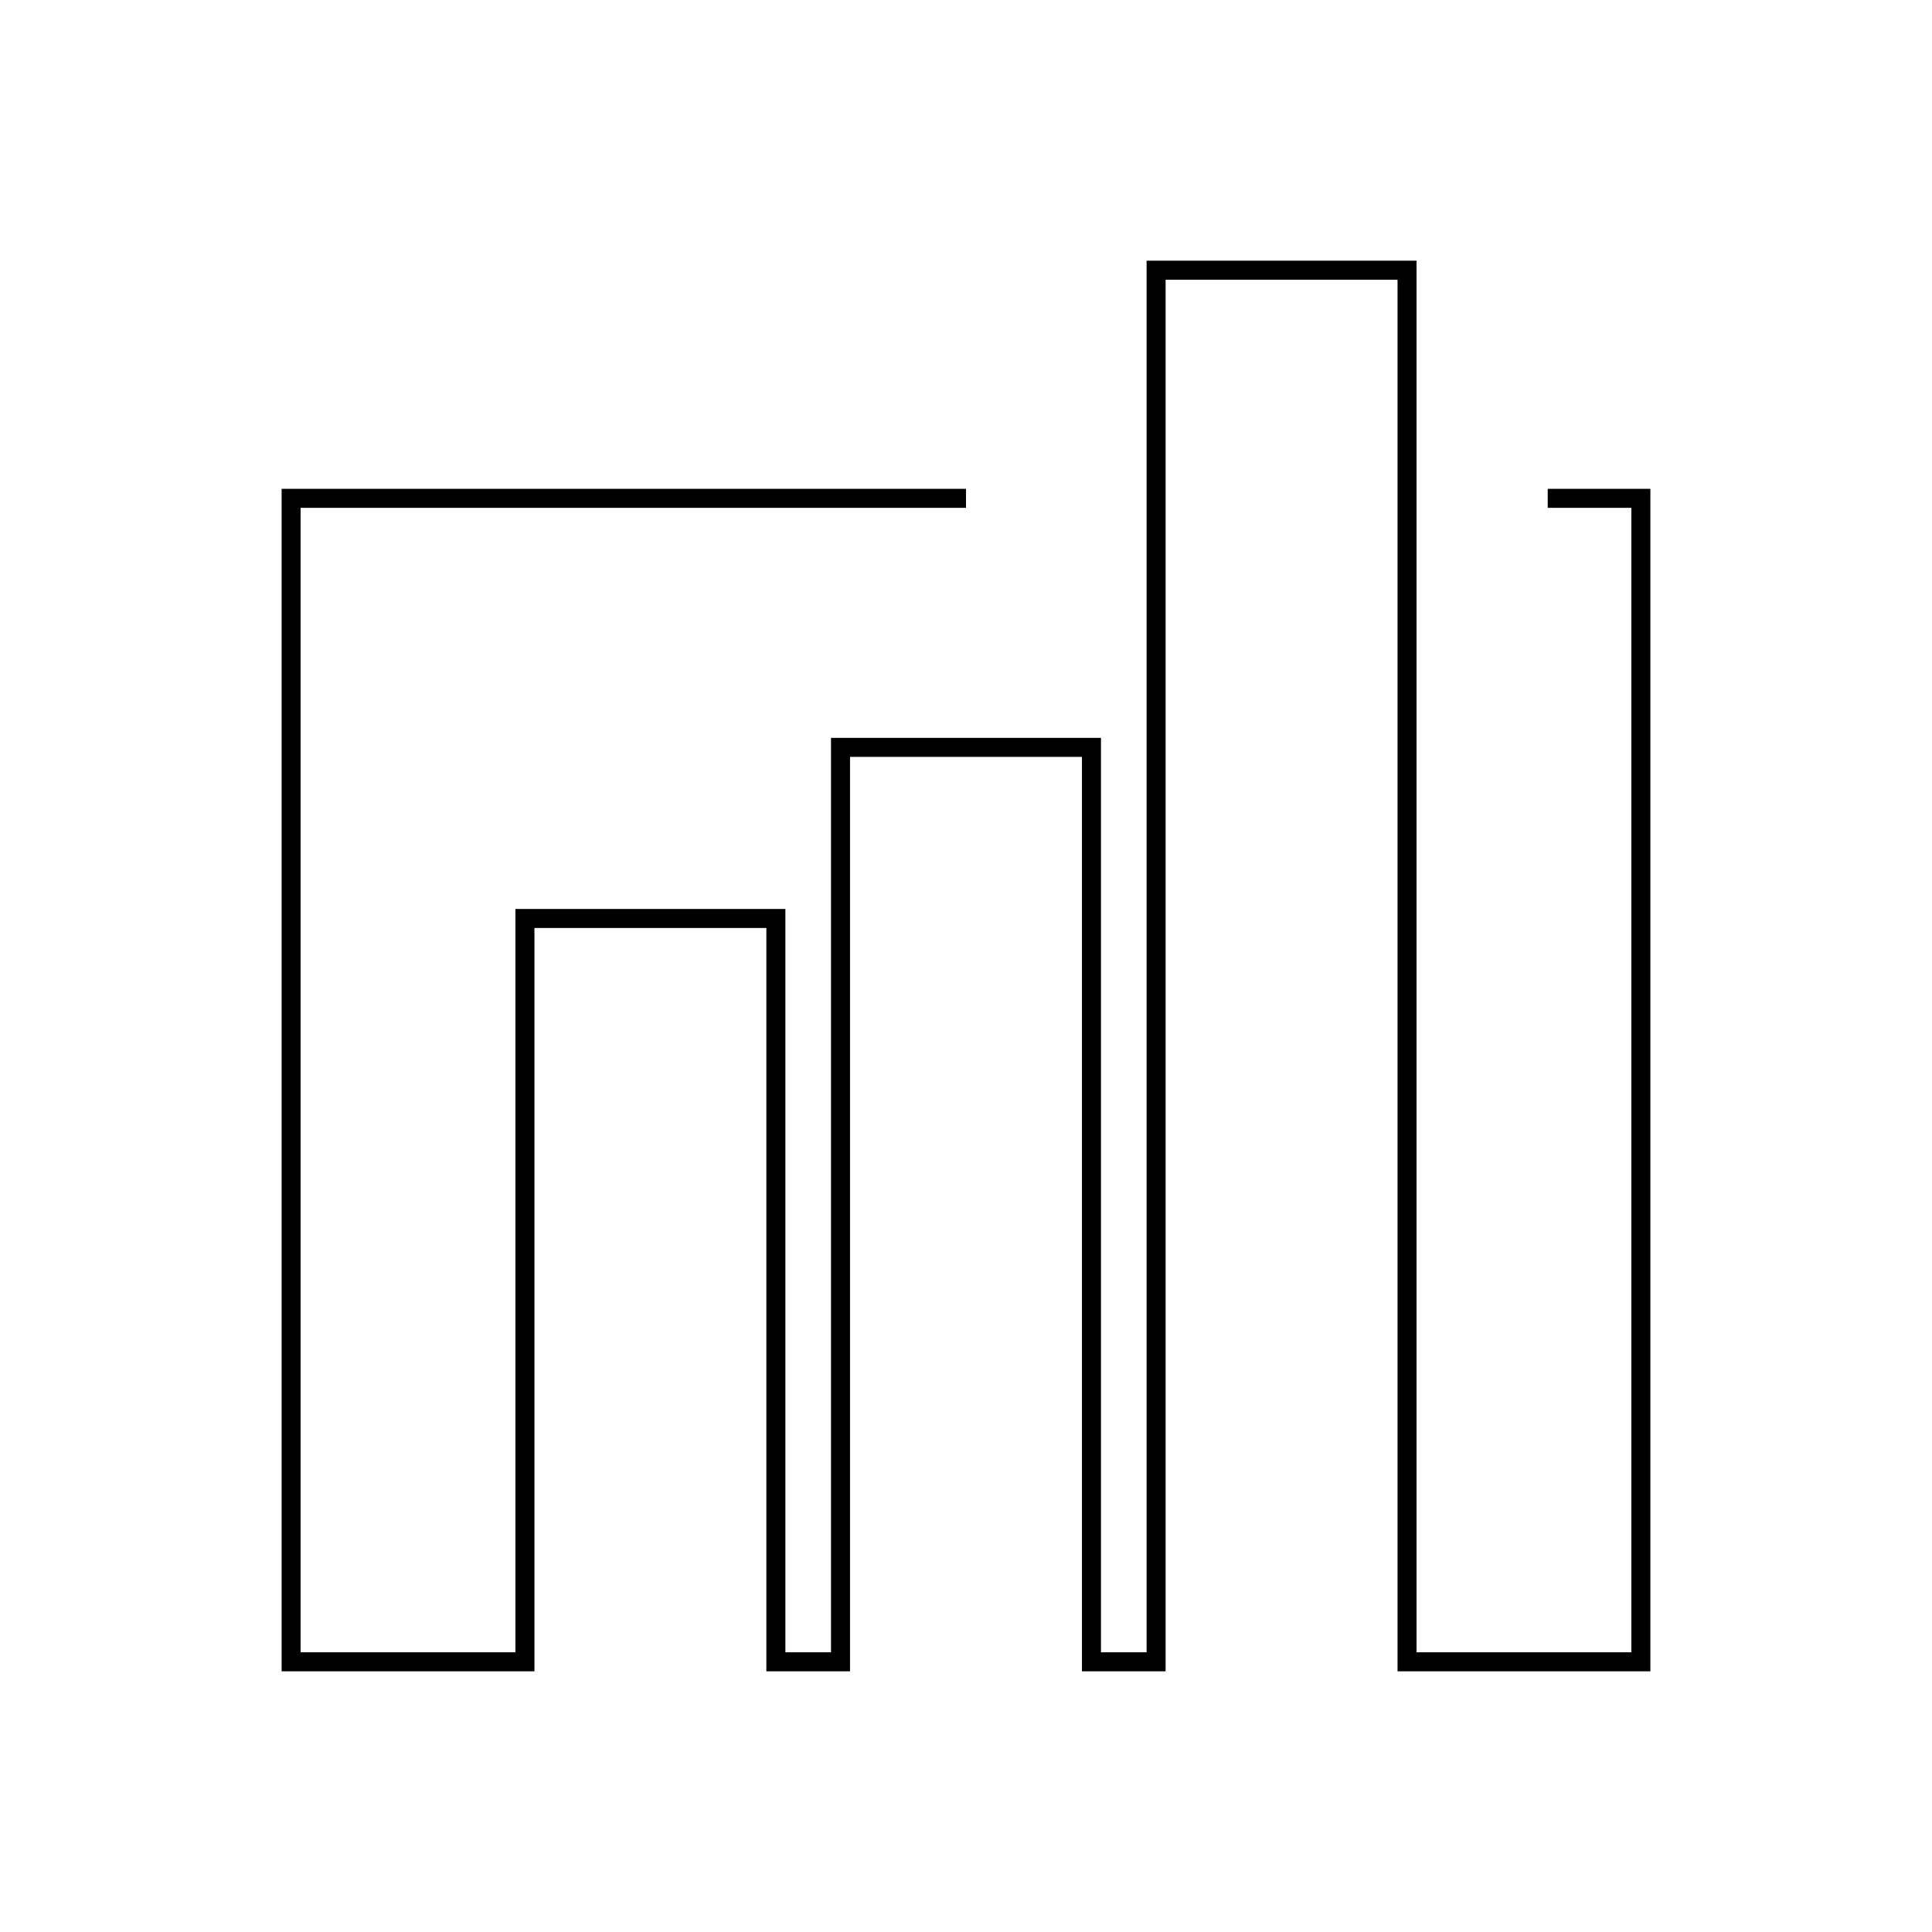
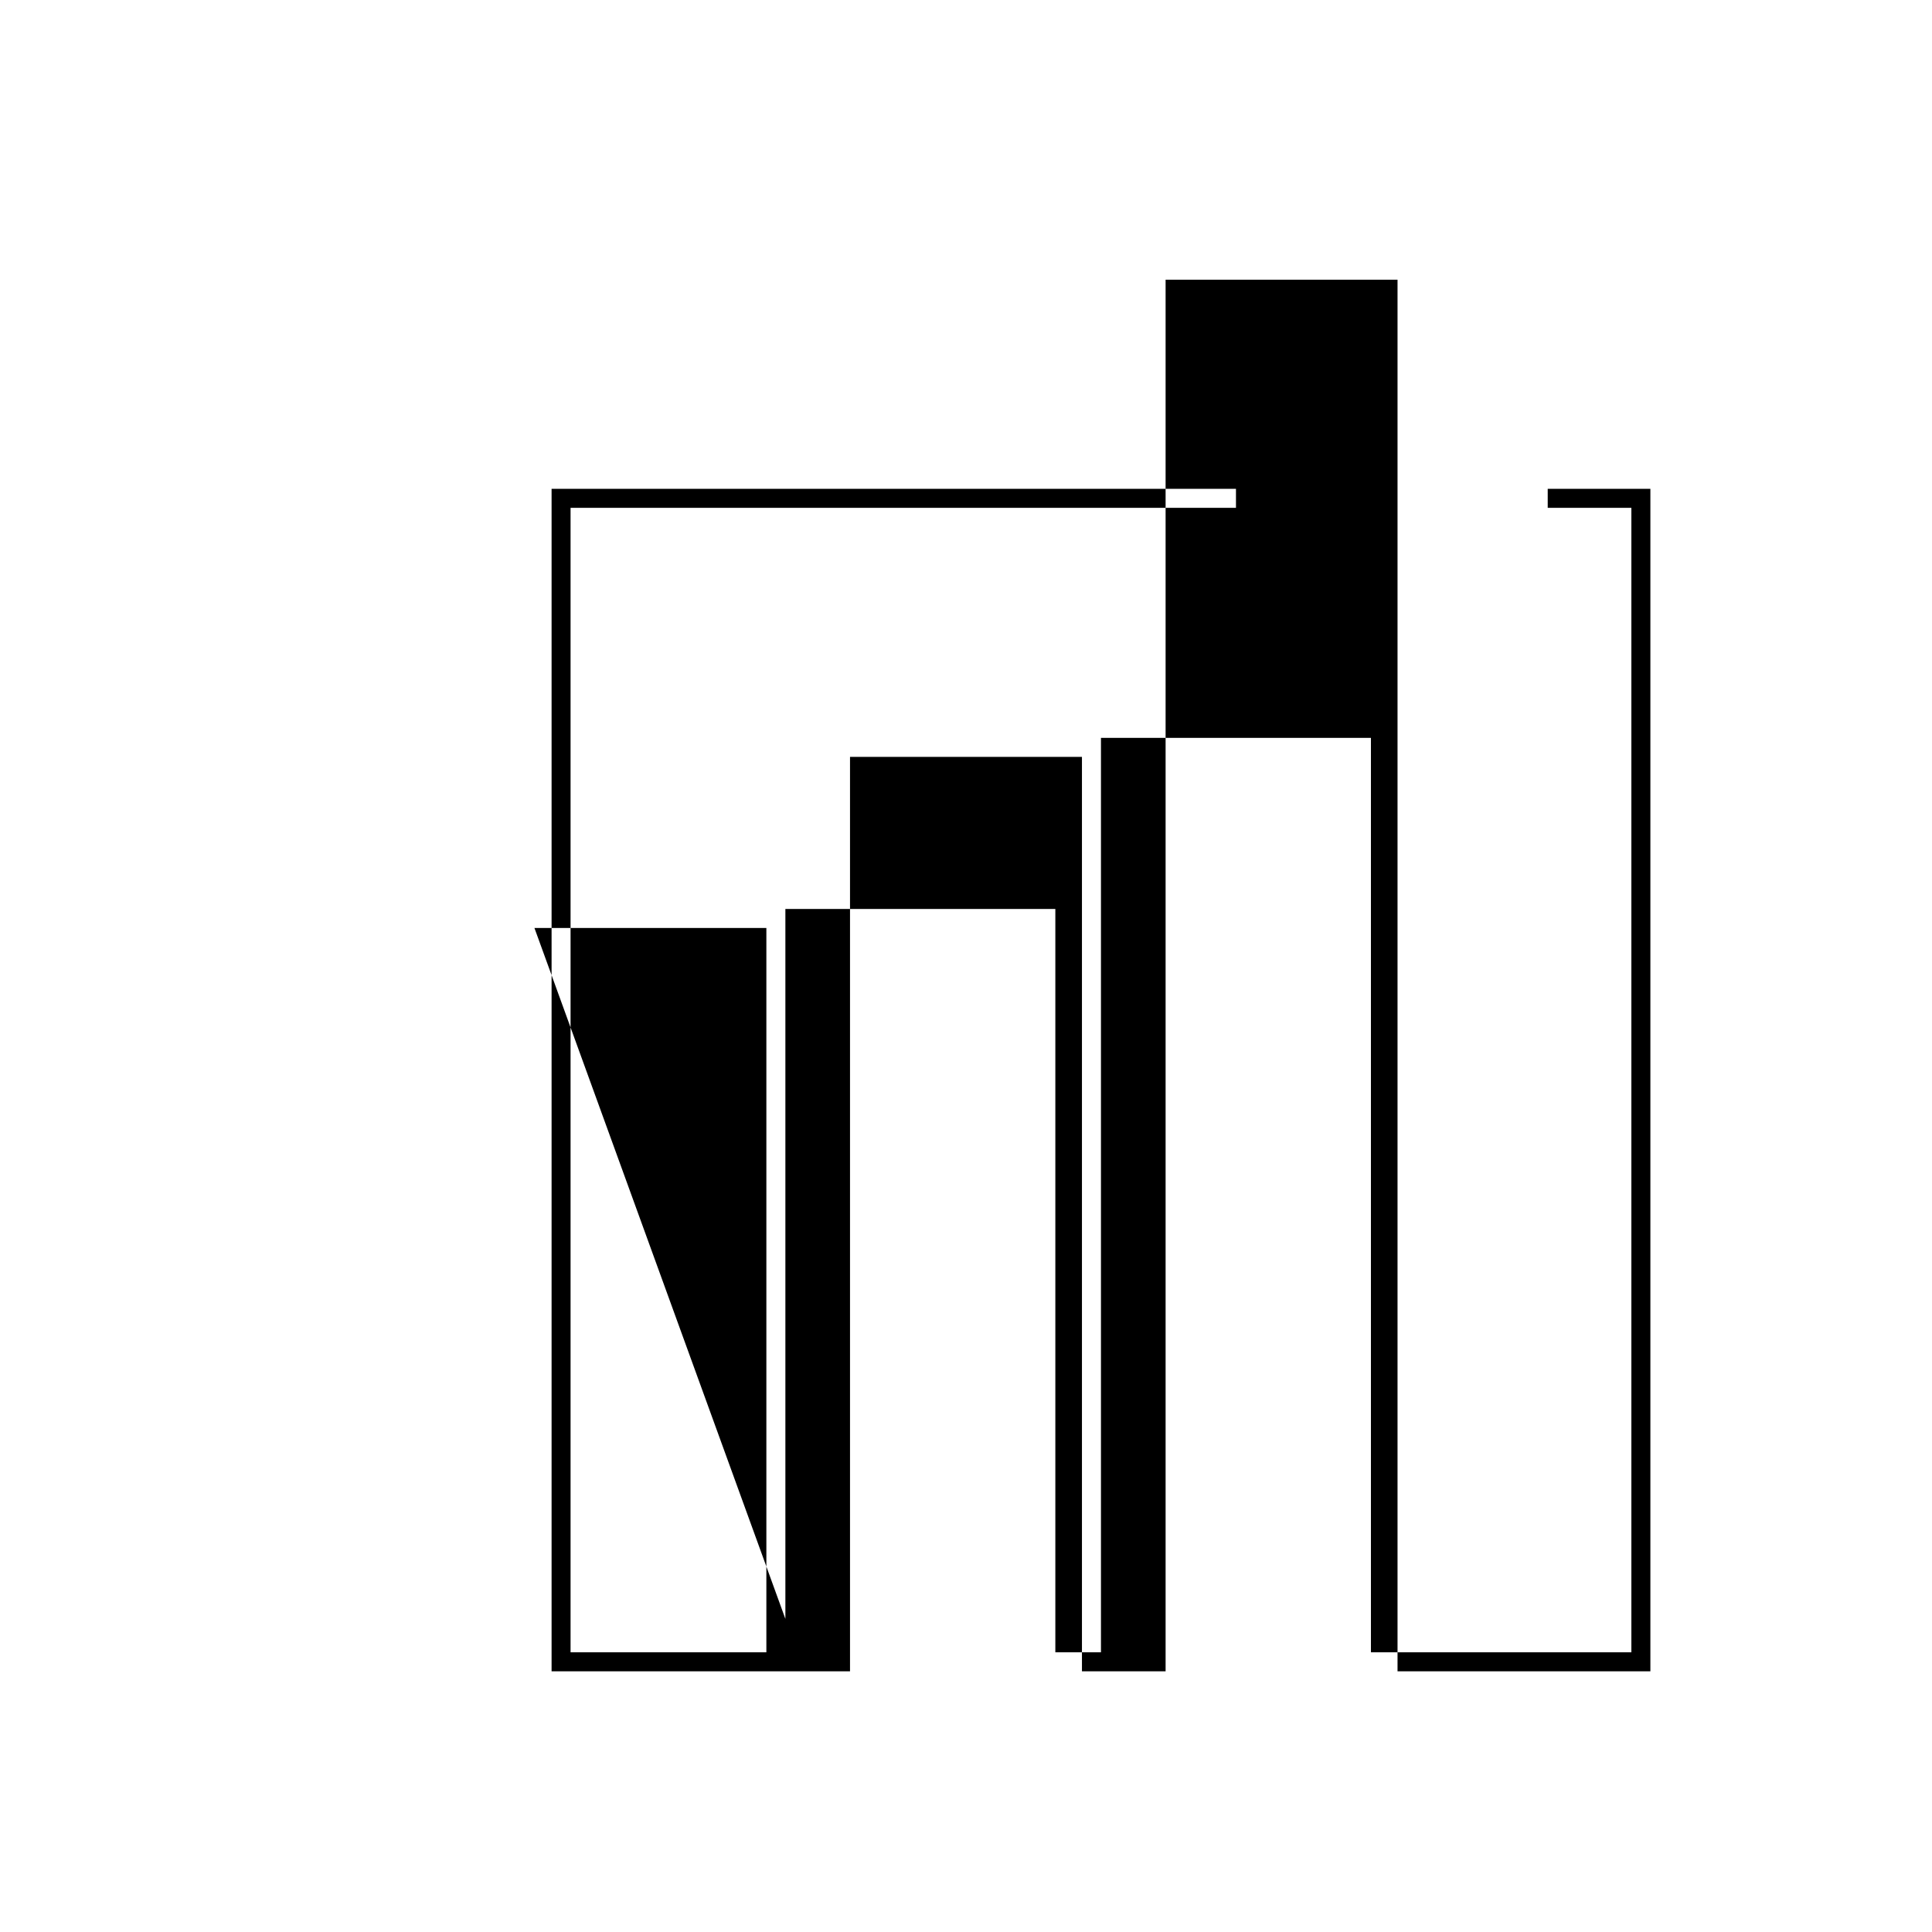
<svg xmlns="http://www.w3.org/2000/svg" fill="#000000" width="800px" height="800px" version="1.1" viewBox="144 144 512 512">
-   <path d="m285.63 389.92h61.465v196.99h22.168v-242.33h61.465v242.33h22.168v-368.79h61.465v368.79h67.008v-313.37h-27.207v5.039h22.168v303.29h-56.93v-368.79h-71.543v368.79h-12.09v-242.33h-71.543v242.33h-12.09v-196.99h-71.543v196.99h-56.93v-303.29h176.34v-5.039h-181.37v313.37h67.004z" />
+   <path d="m285.63 389.92h61.465v196.99h22.168v-242.33h61.465v242.33h22.168v-368.79h61.465v368.79h67.008v-313.37h-27.207v5.039h22.168v303.29h-56.93v-368.79v368.79h-12.09v-242.33h-71.543v242.33h-12.09v-196.99h-71.543v196.99h-56.93v-303.29h176.34v-5.039h-181.37v313.37h67.004z" />
</svg>